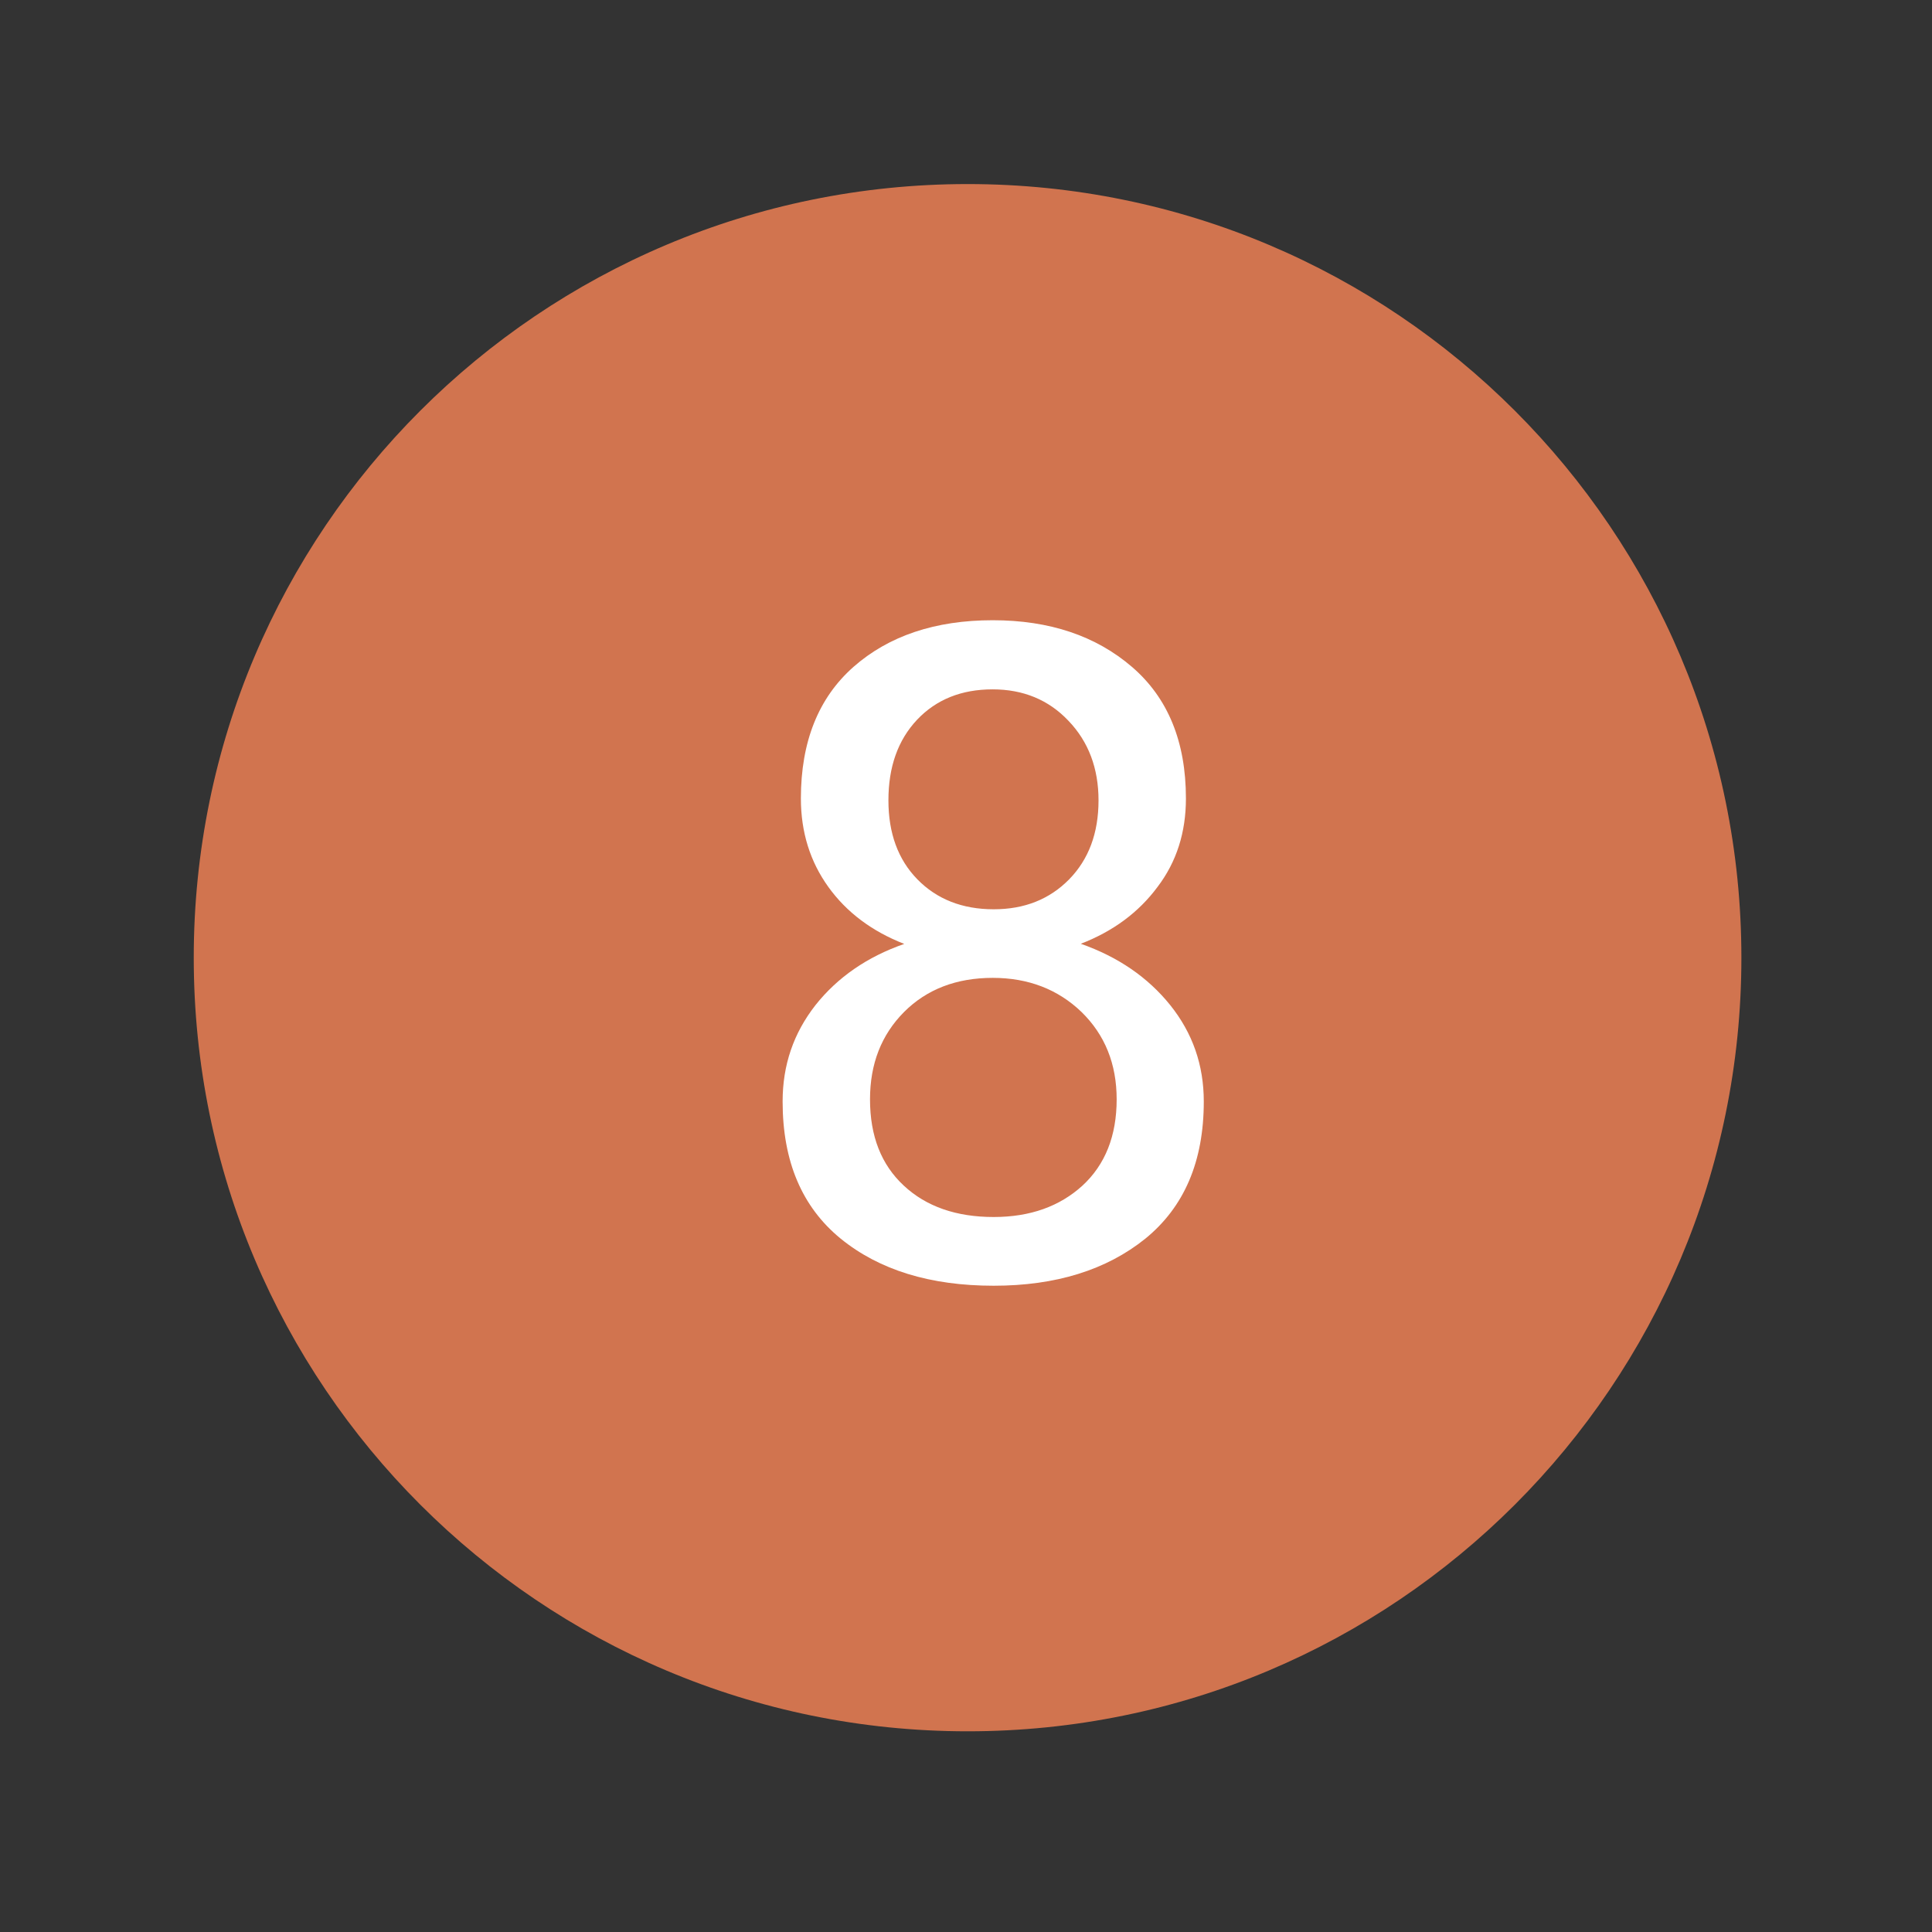
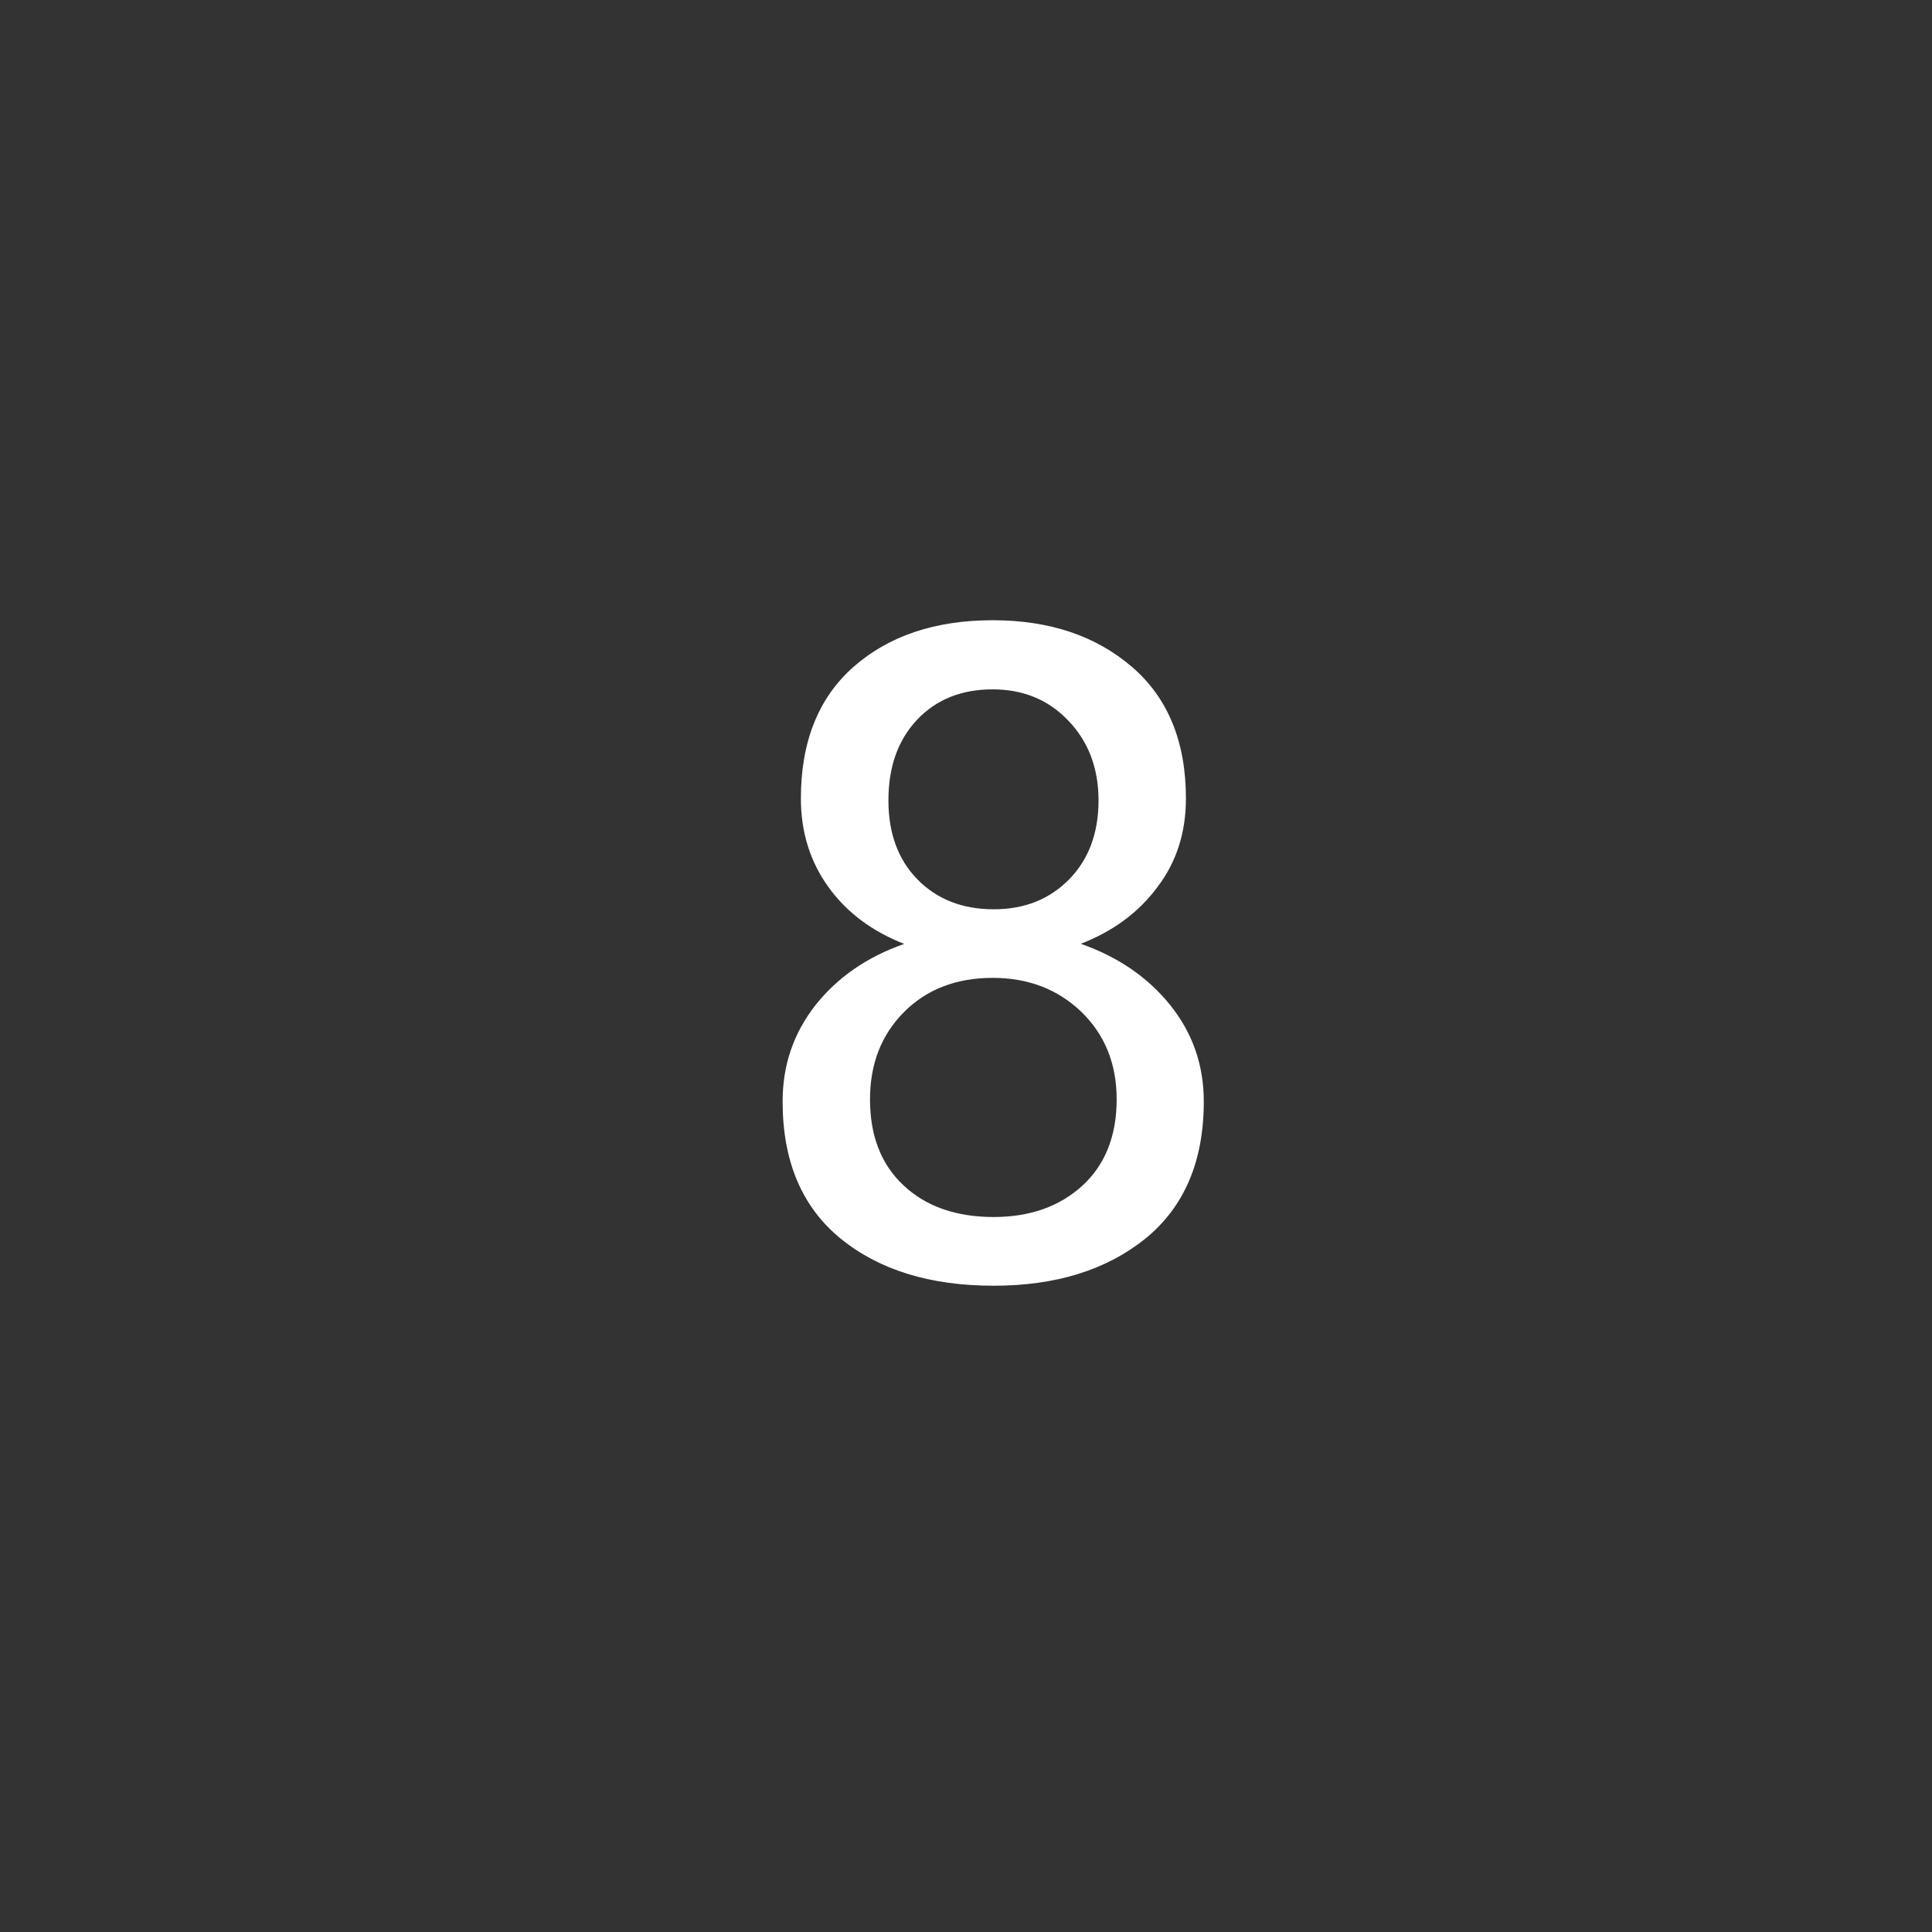
<svg xmlns="http://www.w3.org/2000/svg" version="1.1" id="Ebene_1" x="0px" y="0px" width="14.17px" height="14.172px" viewBox="0 0 14.17 14.172" enable-background="new 0 0 14.17 14.172" xml:space="preserve">
  <rect x="0" y="0" width="14.17" height="14.172" fill="#333333" stroke="none" />
  <g>
    <g>
      <g>
-         <path fill="#D1744F" d="M12.772,7.024c0-3.135-2.541-5.674-5.675-5.674c-3.135,0-5.676,2.539-5.676,5.674     s2.541,5.674,5.676,5.674C10.231,12.698,12.772,10.159,12.772,7.024" />
-       </g>
+         </g>
    </g>
    <g>
      <path fill="#FFFFFF" d="M8.698,5.856c0,0.248-0.068,0.465-0.209,0.65C8.351,6.692,8.163,6.831,7.927,6.922    C8.2,7.018,8.419,7.168,8.583,7.372c0.164,0.205,0.246,0.439,0.246,0.707c0,0.439-0.143,0.773-0.429,1.006    C8.114,9.315,7.743,9.43,7.288,9.43c-0.465,0-0.839-0.115-1.123-0.346C5.882,8.852,5.74,8.518,5.74,8.079    c0-0.268,0.08-0.501,0.241-0.707c0.161-0.203,0.378-0.354,0.651-0.449C6.396,6.831,6.21,6.692,6.076,6.506    s-0.202-0.402-0.202-0.65c0-0.416,0.129-0.738,0.386-0.965c0.258-0.227,0.599-0.342,1.021-0.342c0.417,0,0.757,0.115,1.021,0.342    C8.566,5.118,8.698,5.44,8.698,5.856z M8.19,8.063c0-0.26-0.086-0.473-0.258-0.641c-0.173-0.166-0.39-0.25-0.651-0.25    c-0.267,0-0.484,0.084-0.65,0.25c-0.167,0.168-0.25,0.381-0.25,0.641c0,0.27,0.083,0.48,0.248,0.633    c0.165,0.154,0.386,0.23,0.659,0.23c0.268,0,0.484-0.078,0.651-0.23C8.106,8.542,8.19,8.331,8.19,8.063z M8.057,5.87    c0-0.234-0.073-0.43-0.221-0.584c-0.146-0.154-0.332-0.23-0.556-0.23c-0.228,0-0.413,0.074-0.554,0.223    C6.586,5.428,6.516,5.624,6.516,5.87c0,0.24,0.07,0.434,0.213,0.58c0.142,0.145,0.329,0.219,0.559,0.219    c0.227,0,0.41-0.074,0.553-0.219C7.985,6.303,8.057,6.11,8.057,5.87z" />
    </g>
  </g>
</svg>